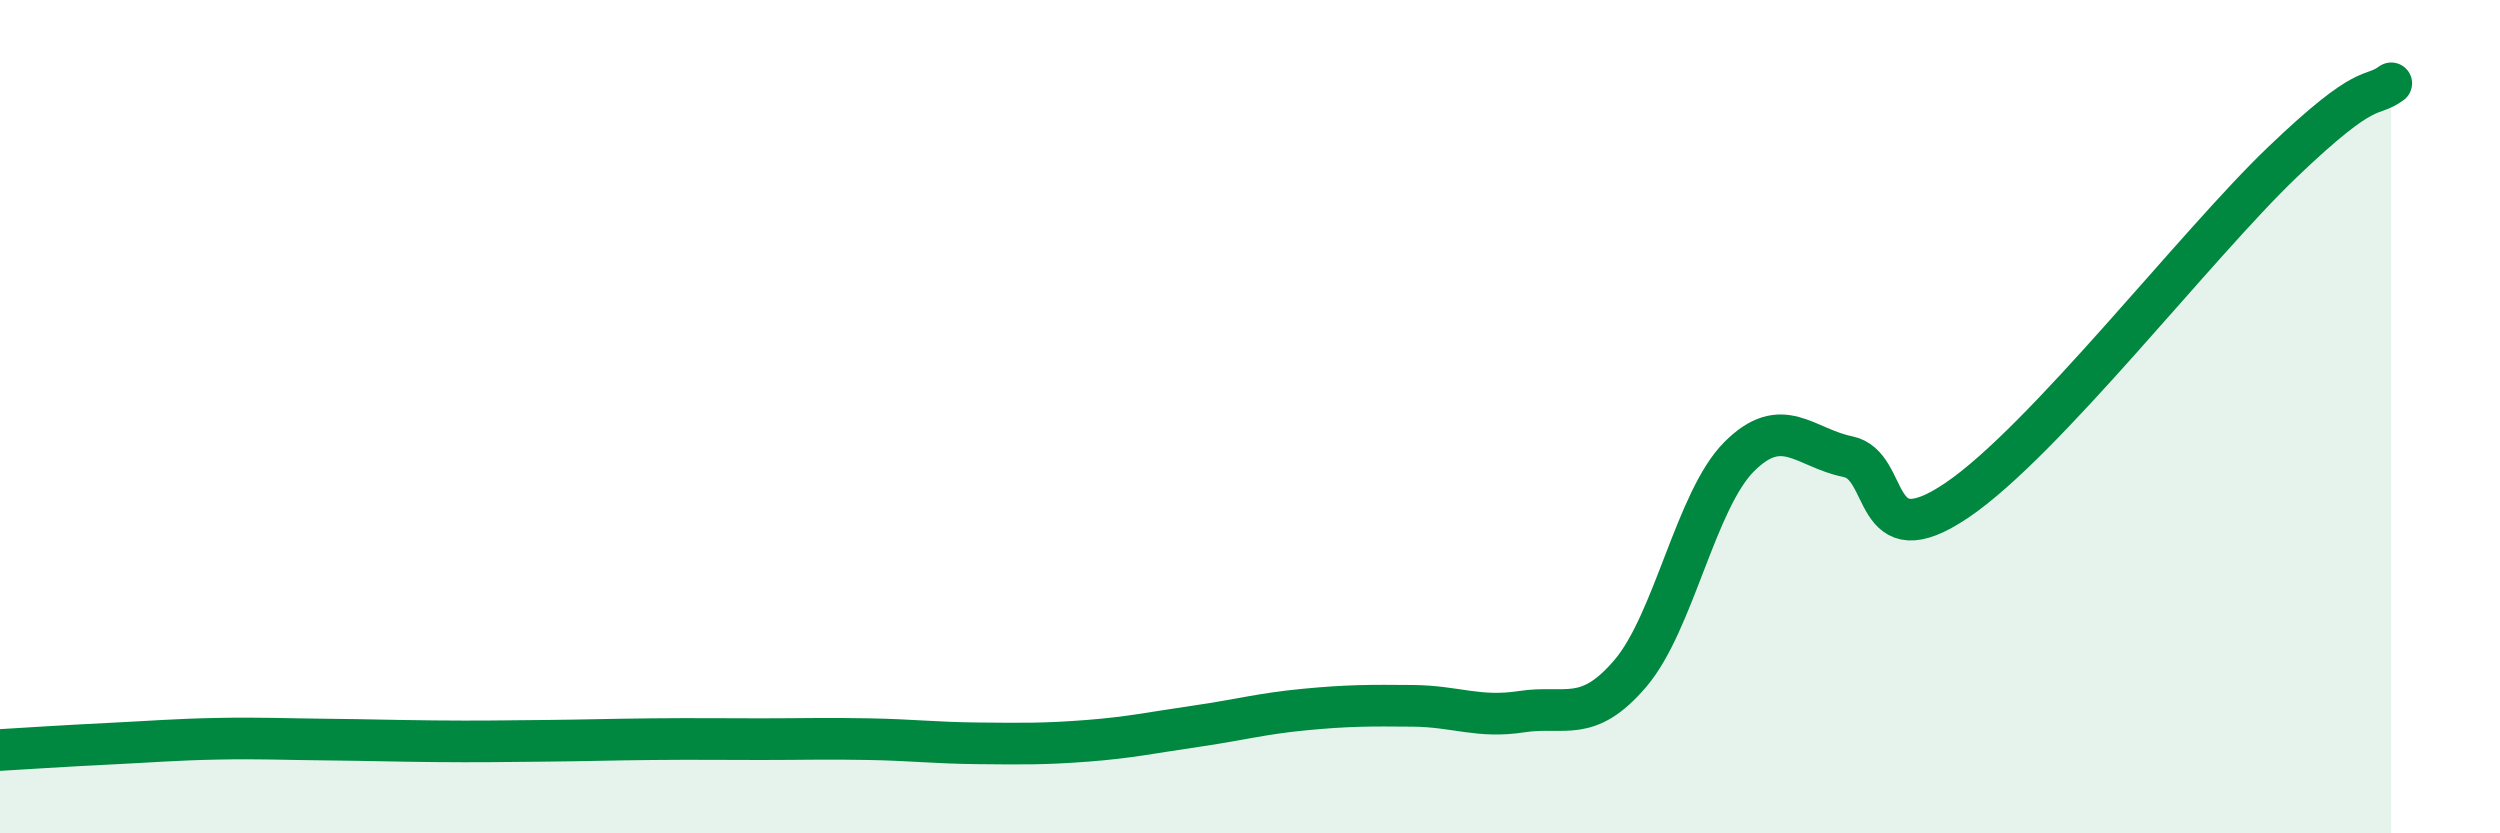
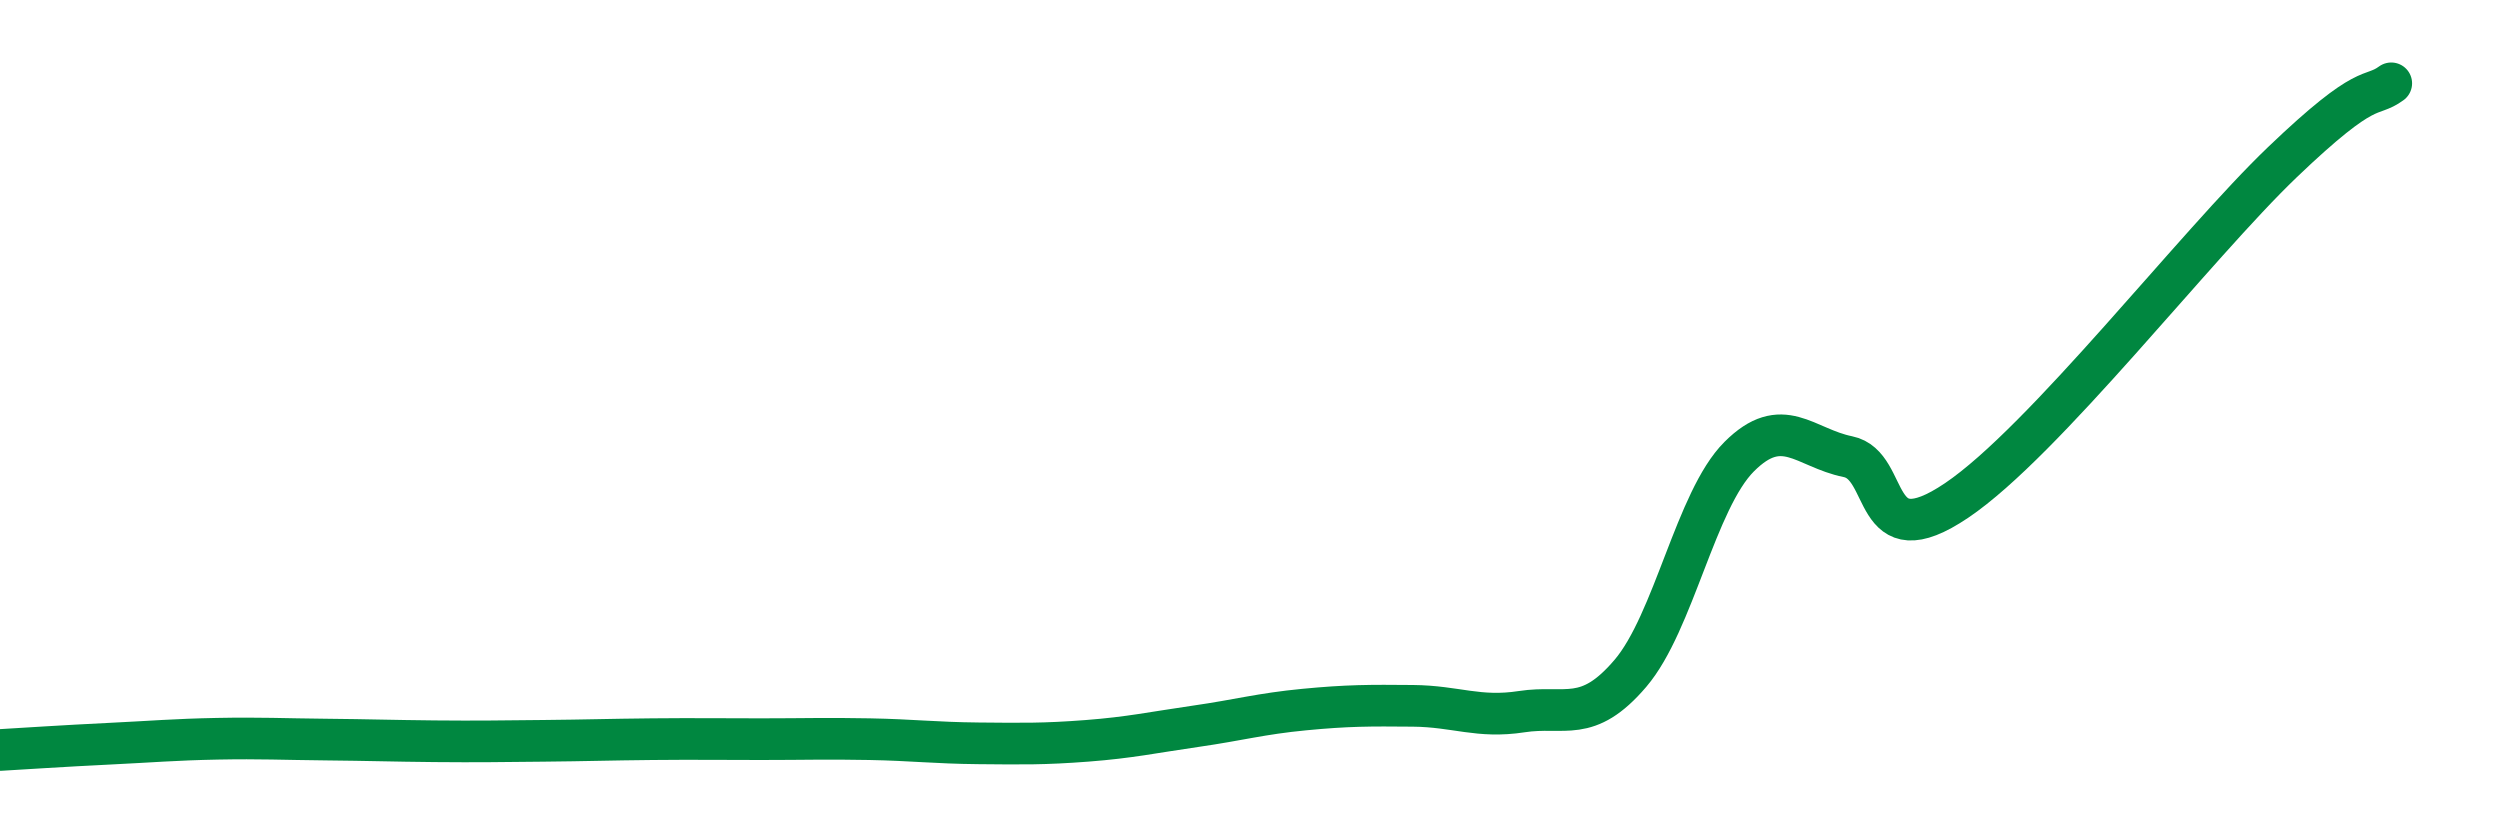
<svg xmlns="http://www.w3.org/2000/svg" width="60" height="20" viewBox="0 0 60 20">
-   <path d="M 0,18 C 0.52,17.97 1.57,17.9 2.61,17.85 C 3.65,17.8 4.18,17.75 5.22,17.73 C 6.26,17.71 6.79,17.74 7.83,17.75 C 8.87,17.76 9.39,17.78 10.43,17.79 C 11.47,17.8 12,17.79 13.04,17.78 C 14.08,17.77 14.61,17.75 15.65,17.74 C 16.69,17.73 17.22,17.74 18.26,17.74 C 19.3,17.74 19.83,17.72 20.87,17.74 C 21.91,17.76 22.44,17.83 23.48,17.84 C 24.52,17.85 25.05,17.86 26.09,17.78 C 27.13,17.7 27.66,17.58 28.7,17.43 C 29.74,17.28 30.26,17.13 31.3,17.03 C 32.34,16.93 32.87,16.93 33.91,16.94 C 34.95,16.95 35.48,17.24 36.52,17.08 C 37.56,16.92 38.09,17.38 39.13,16.16 C 40.17,14.94 40.7,12 41.74,10.96 C 42.78,9.92 43.31,10.75 44.35,10.96 C 45.39,11.17 44.87,13.42 46.96,12.01 C 49.05,10.6 52.69,5.89 54.78,3.89 C 56.87,1.89 56.87,2.38 57.39,2L57.39 20L0 20Z" fill="#008740" opacity="0.1" stroke-linecap="round" stroke-linejoin="round" />
  <path d="M 0,18 C 0.52,17.97 1.57,17.9 2.61,17.85 C 3.65,17.8 4.18,17.75 5.22,17.73 C 6.26,17.71 6.79,17.74 7.83,17.75 C 8.87,17.76 9.39,17.78 10.43,17.79 C 11.47,17.8 12,17.79 13.04,17.78 C 14.08,17.77 14.61,17.75 15.65,17.74 C 16.69,17.73 17.22,17.74 18.26,17.74 C 19.3,17.74 19.83,17.72 20.87,17.74 C 21.91,17.76 22.44,17.83 23.48,17.84 C 24.52,17.85 25.05,17.86 26.09,17.78 C 27.13,17.7 27.66,17.58 28.7,17.43 C 29.74,17.28 30.26,17.13 31.3,17.03 C 32.34,16.93 32.87,16.93 33.91,16.94 C 34.95,16.95 35.48,17.24 36.52,17.08 C 37.56,16.92 38.09,17.38 39.13,16.16 C 40.17,14.94 40.7,12 41.74,10.96 C 42.78,9.92 43.31,10.75 44.35,10.96 C 45.39,11.17 44.87,13.42 46.96,12.01 C 49.05,10.6 52.69,5.89 54.78,3.89 C 56.87,1.89 56.87,2.38 57.39,2" stroke="#008740" stroke-width="1" fill="none" stroke-linecap="round" stroke-linejoin="round" />
</svg>